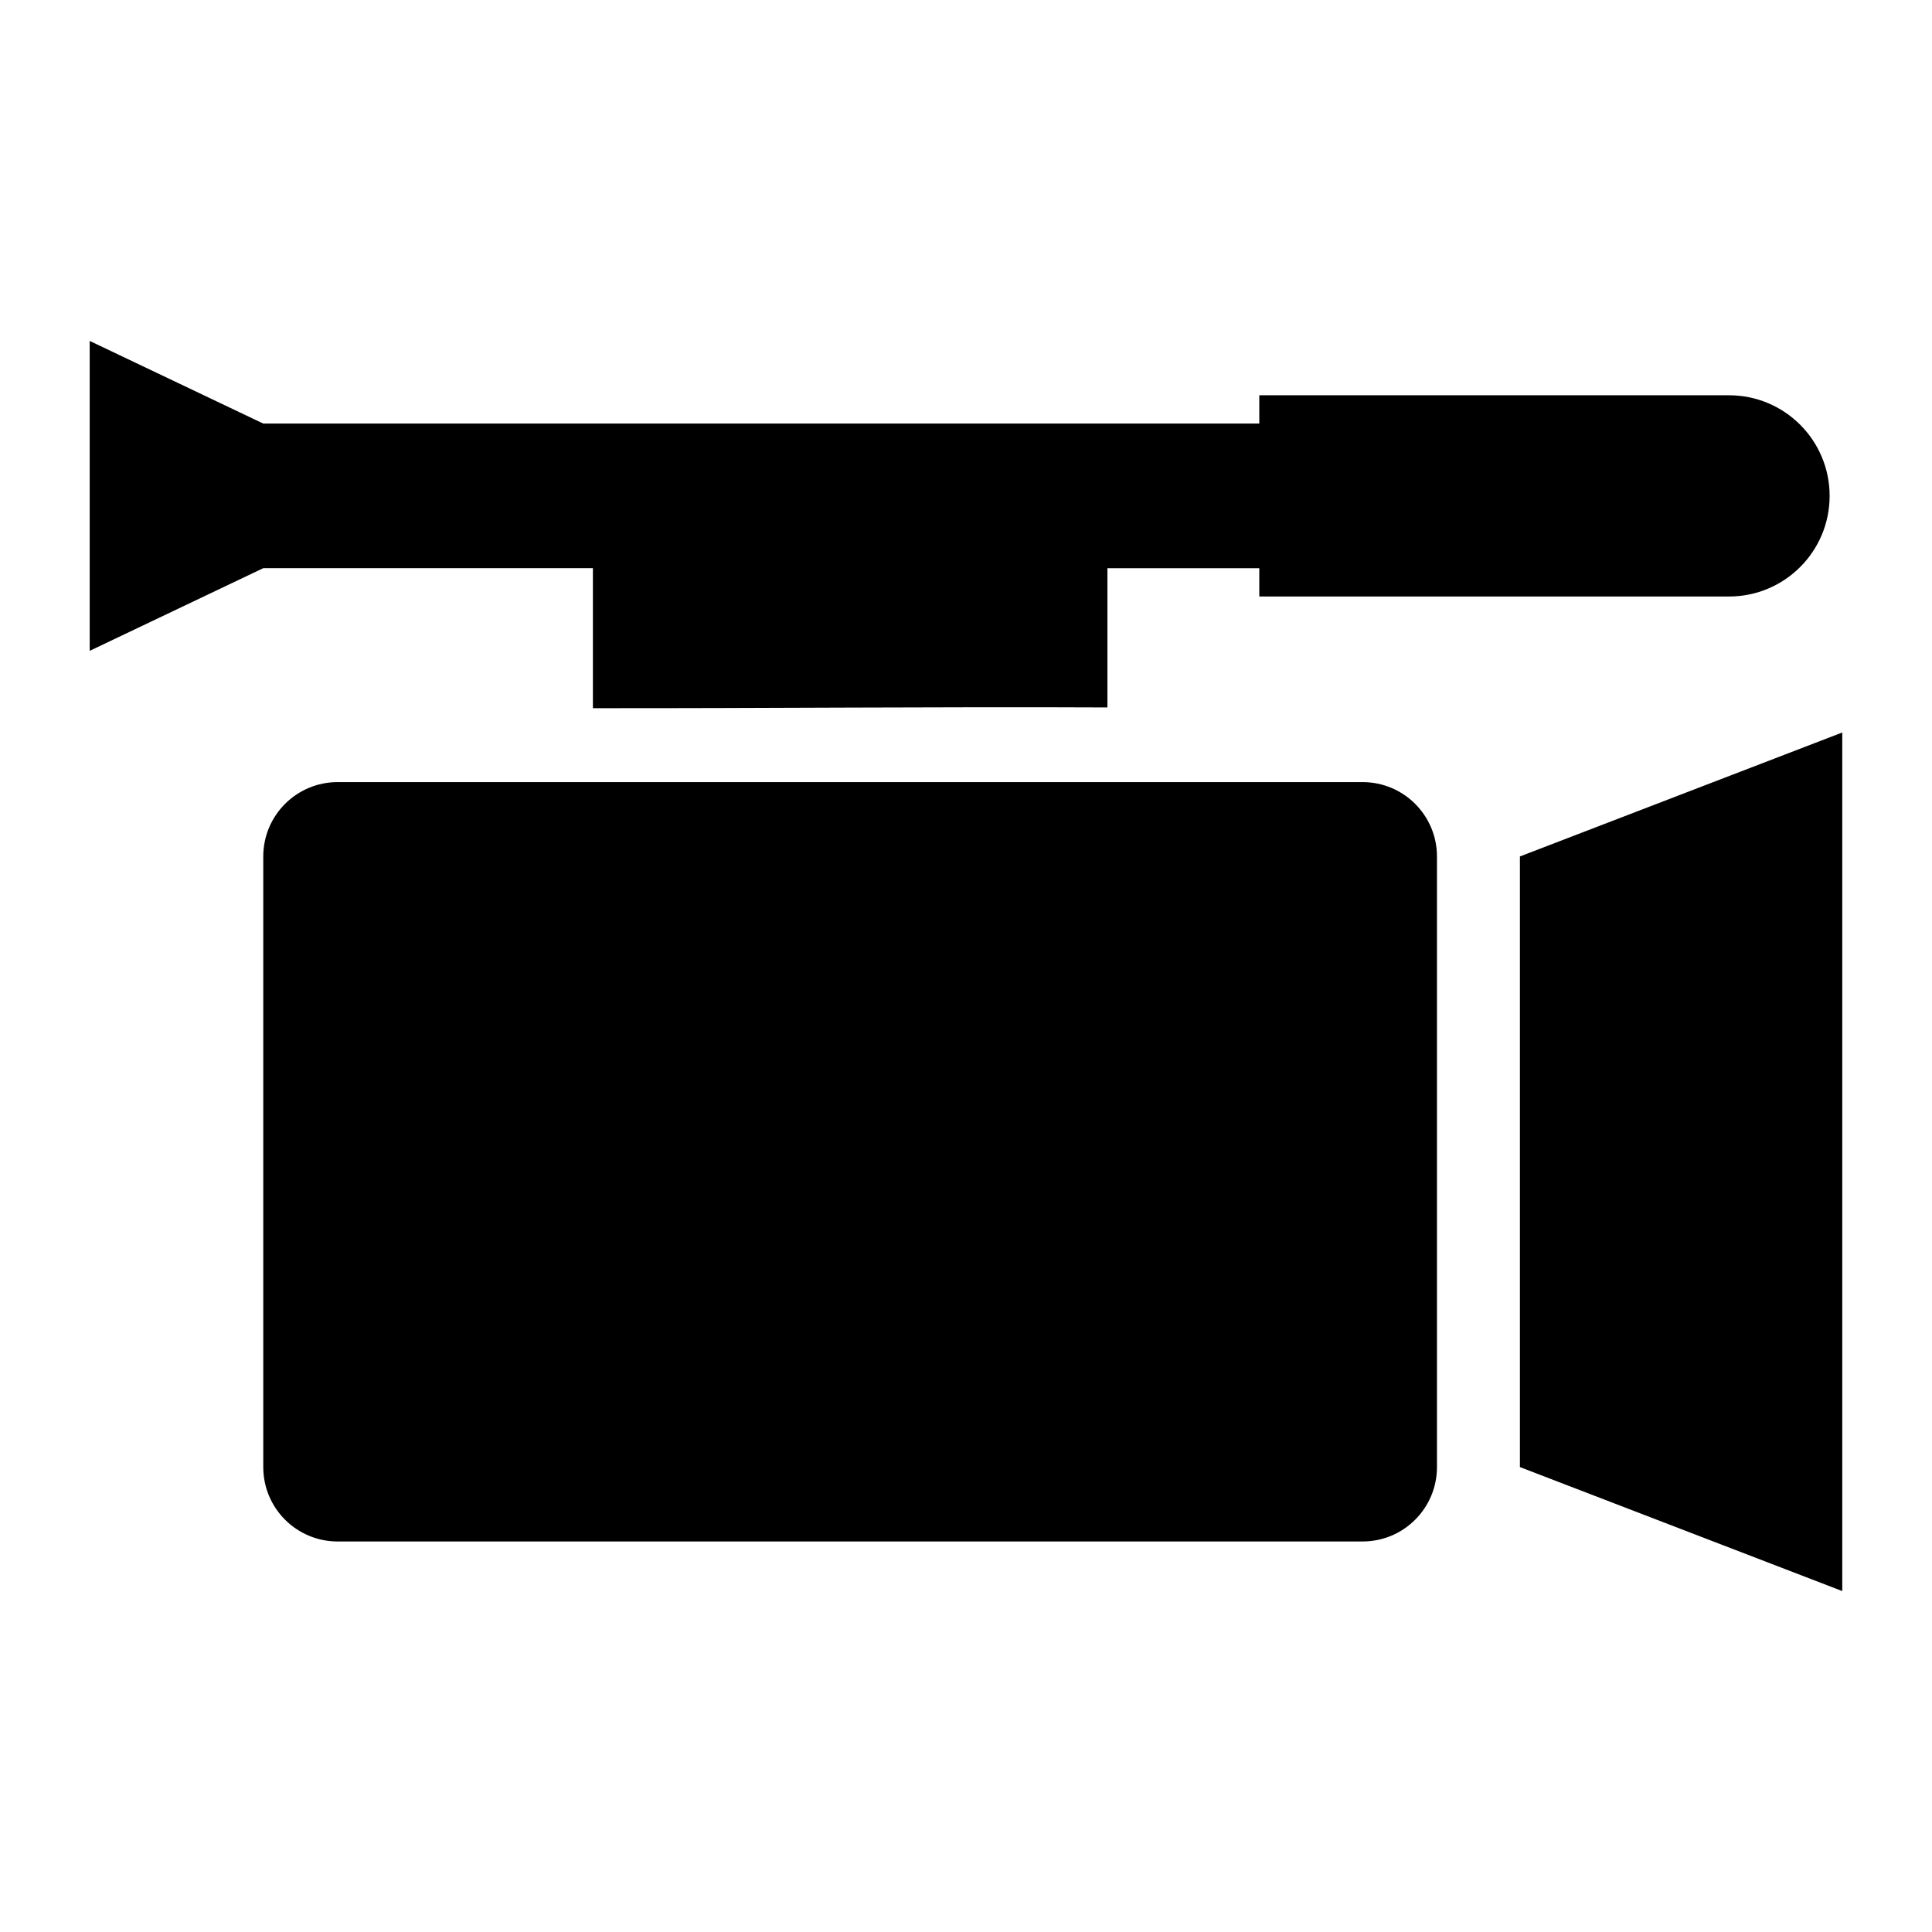
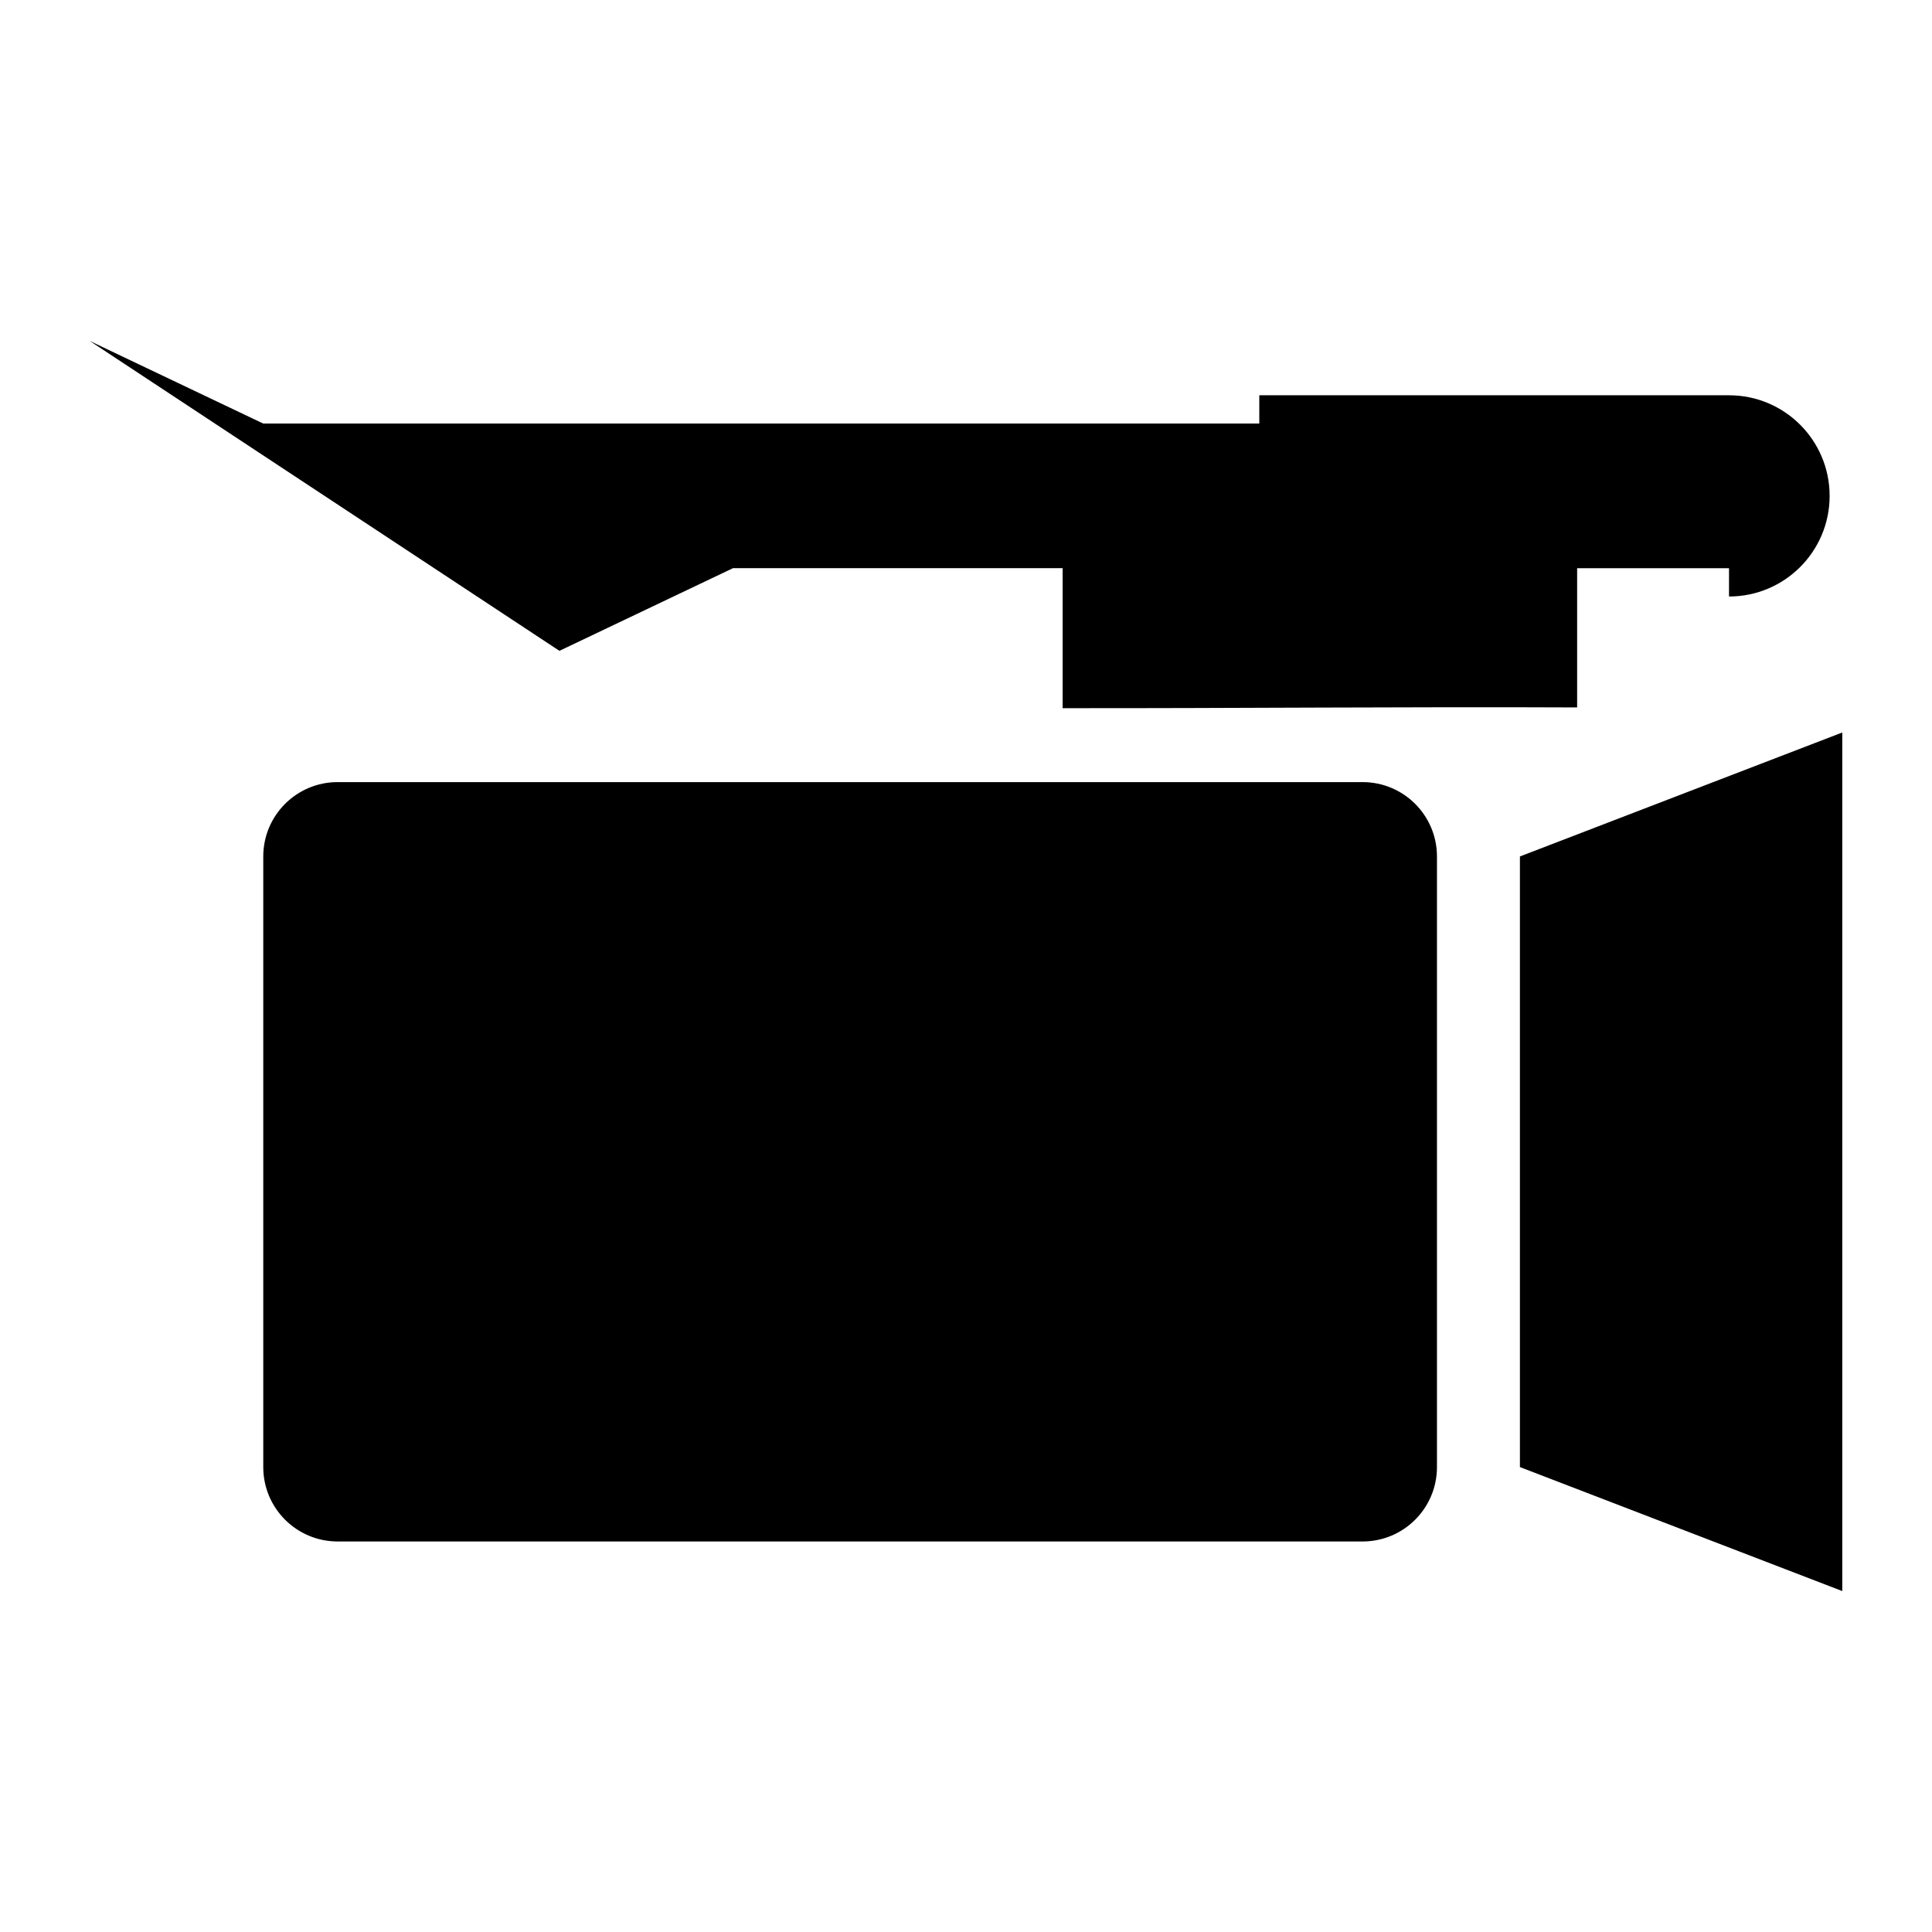
<svg xmlns="http://www.w3.org/2000/svg" fill="#000000" width="800px" height="800px" version="1.1" viewBox="144 144 512 512">
-   <path d="m167.77 234.35 45.996 21.898h263.96v-7.496h124.48c14.73 0 26.664 11.934 26.664 26.664 0 14.73-11.941 26.664-26.664 26.664h-124.48v-7.504h-40.25v36.902c-45.445-0.203-90.906 0.242-136.35 0.195v-37.102h-87.355l-45.996 21.906zm464.45 103.77v227.53l-85.426-32.859v-161.82zm-127.12 13.145c10.887 0 19.711 8.824 19.711 19.711v161.82c0 10.887-8.824 19.711-19.711 19.711h-271.62c-10.887 0-19.711-8.824-19.711-19.711v-161.82c0-10.887 8.824-19.711 19.711-19.711z" />
+   <path d="m167.77 234.35 45.996 21.898h263.96v-7.496h124.48c14.73 0 26.664 11.934 26.664 26.664 0 14.73-11.941 26.664-26.664 26.664v-7.504h-40.25v36.902c-45.445-0.203-90.906 0.242-136.35 0.195v-37.102h-87.355l-45.996 21.906zm464.45 103.77v227.53l-85.426-32.859v-161.82zm-127.12 13.145c10.887 0 19.711 8.824 19.711 19.711v161.82c0 10.887-8.824 19.711-19.711 19.711h-271.62c-10.887 0-19.711-8.824-19.711-19.711v-161.82c0-10.887 8.824-19.711 19.711-19.711z" />
</svg>